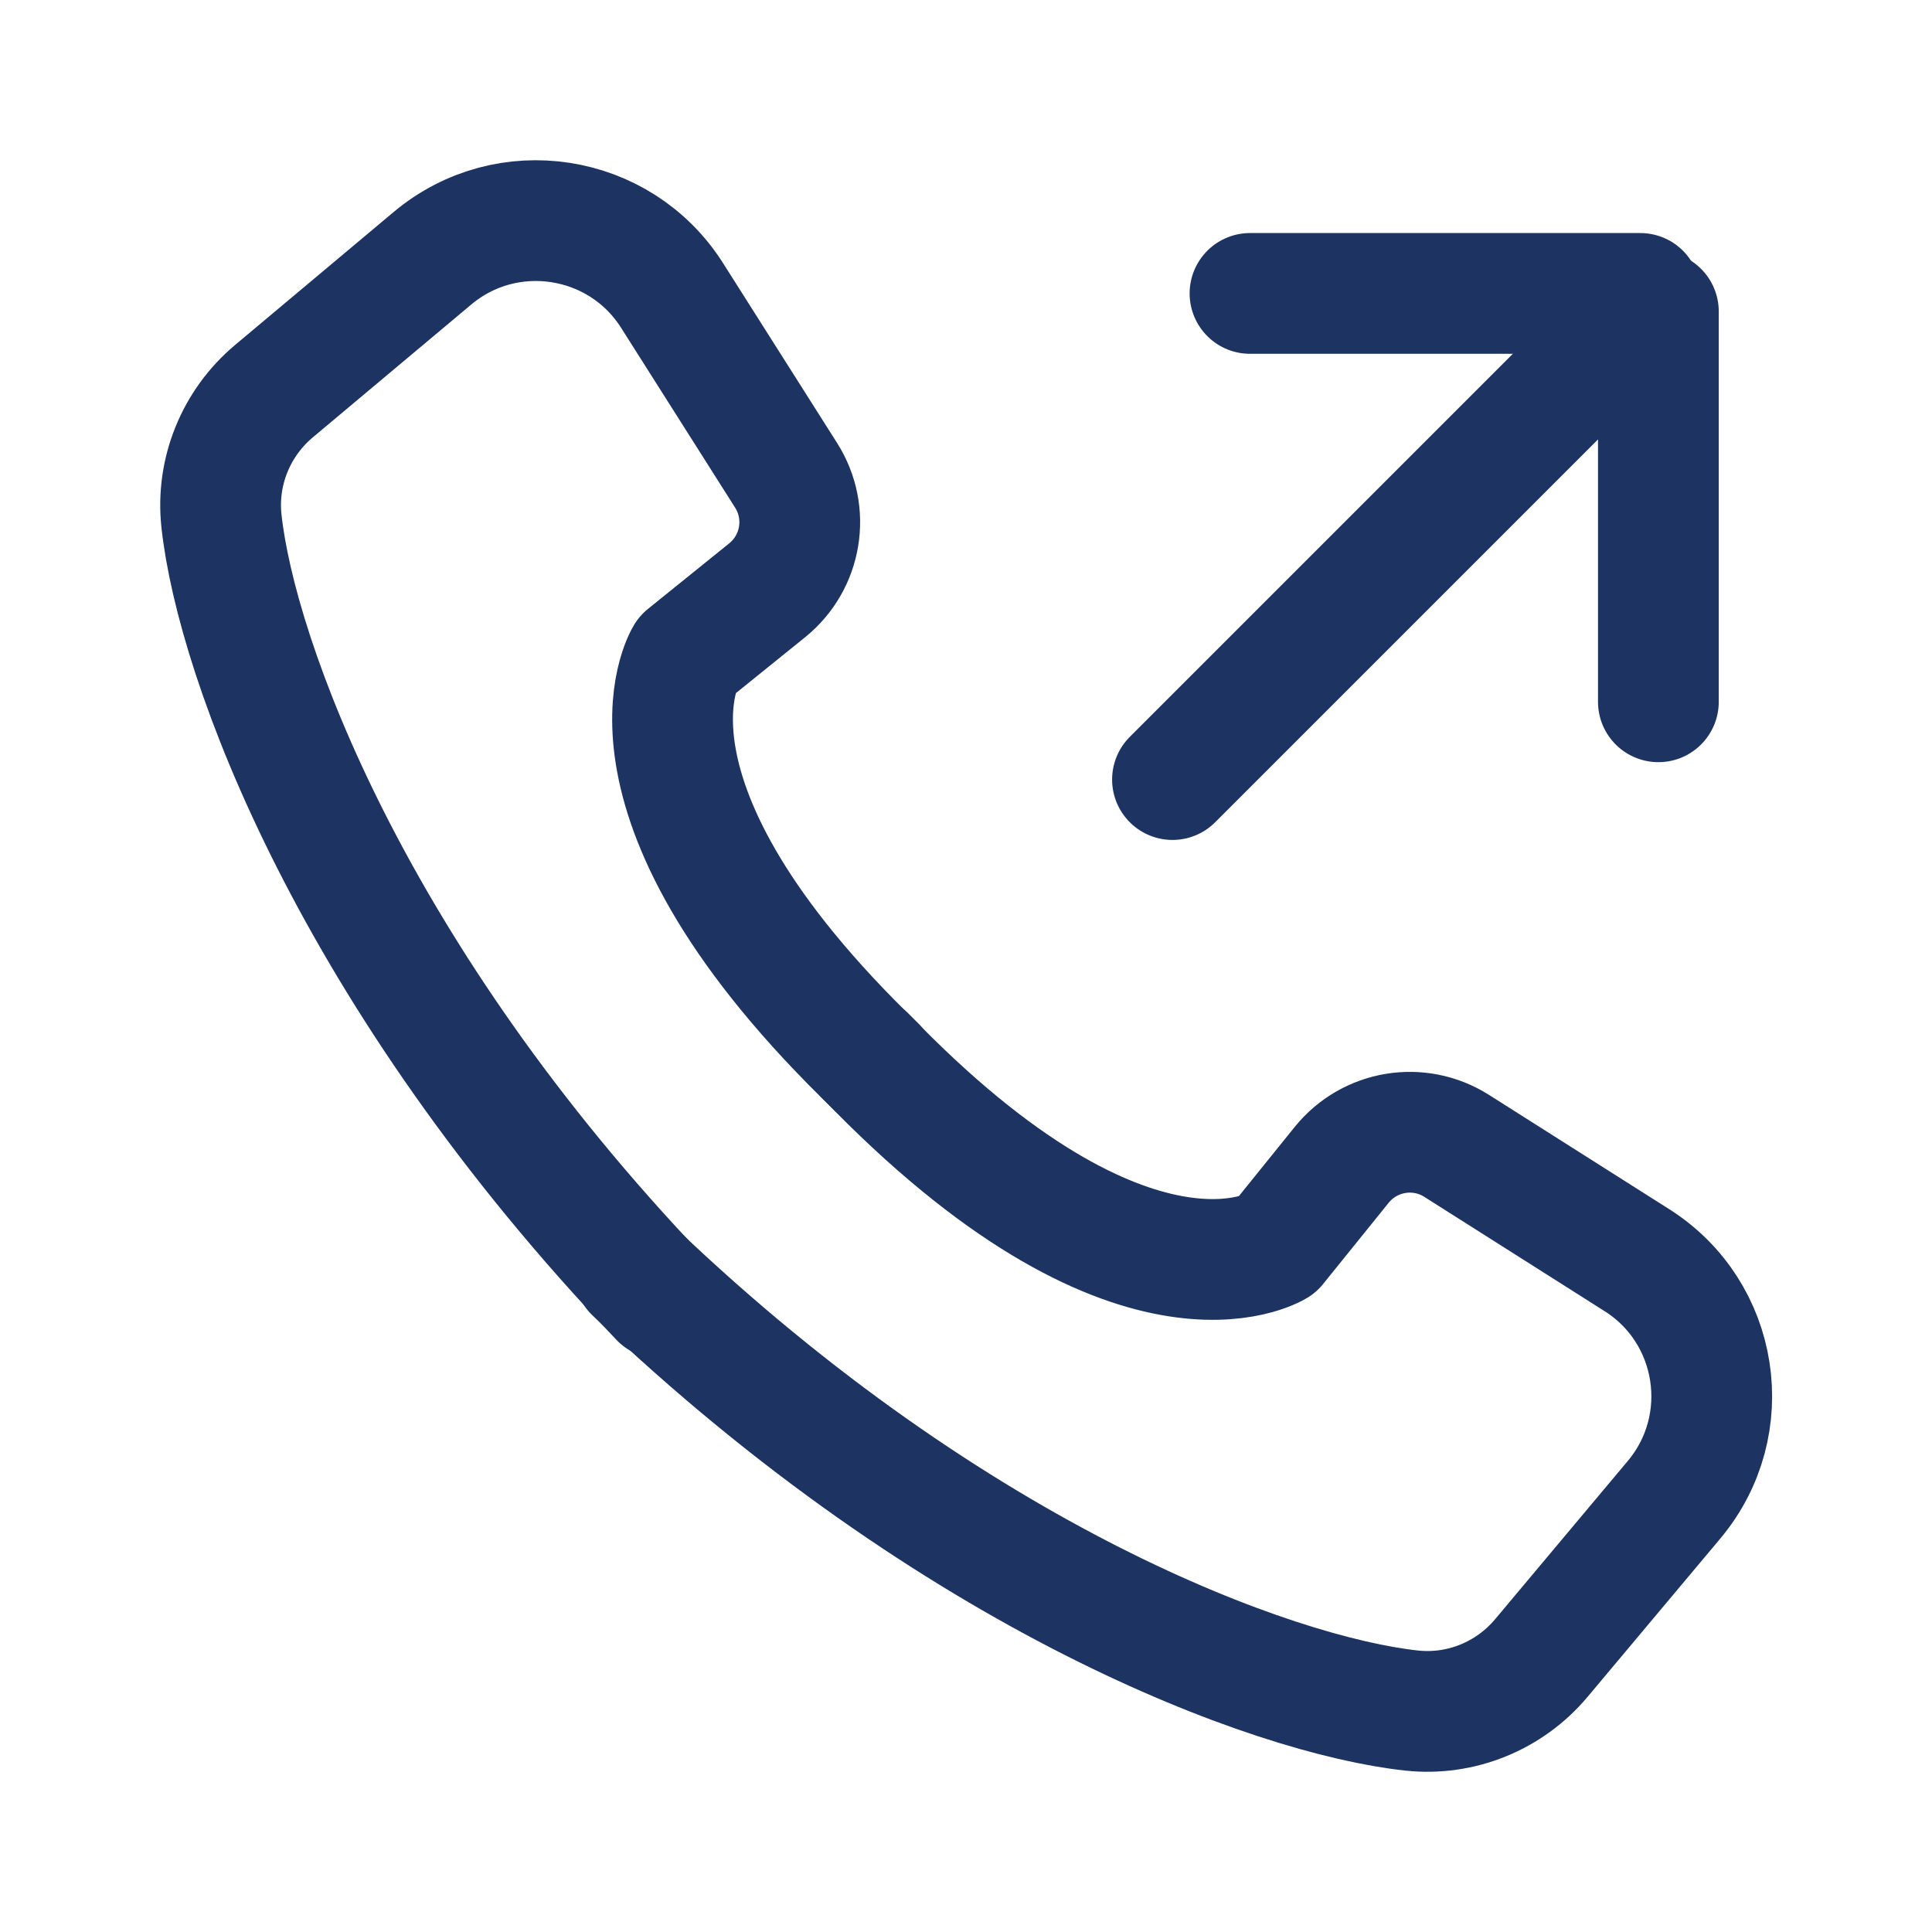
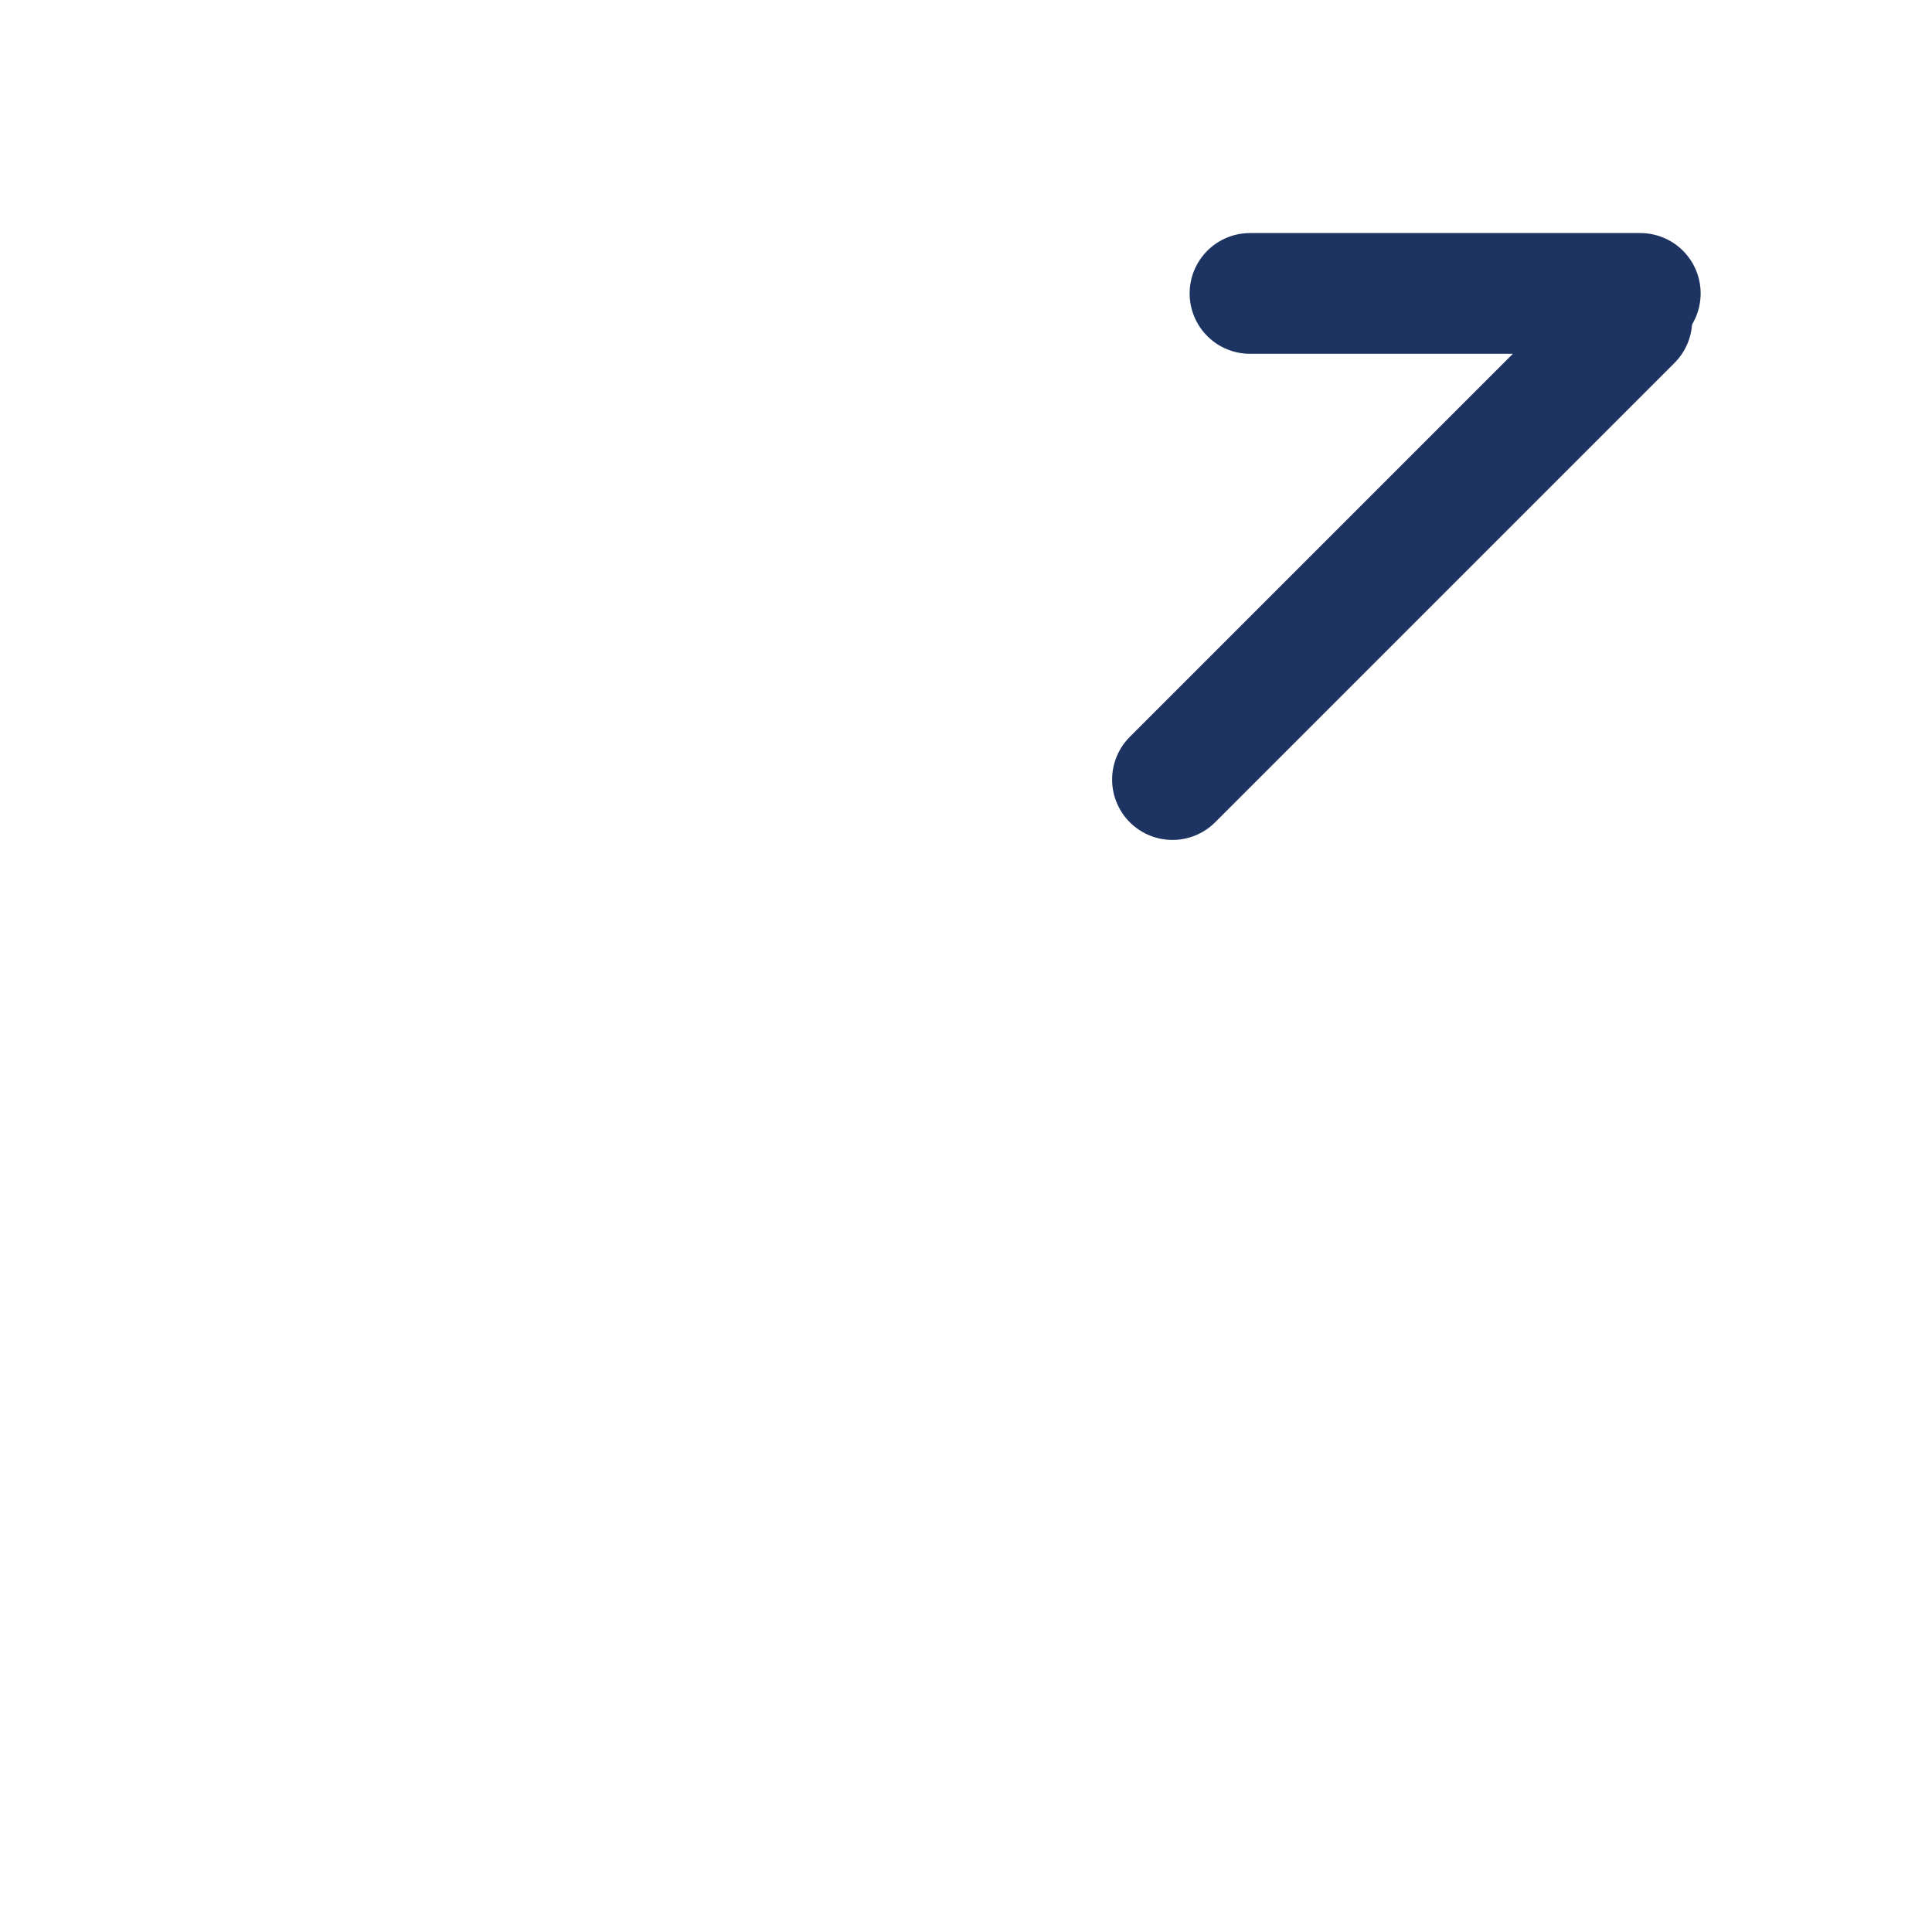
<svg xmlns="http://www.w3.org/2000/svg" version="1.1" id="Layer_1" x="0px" y="0px" viewBox="0 0 800 800" style="enable-background:new 0 0 800 800;" xml:space="preserve">
  <style type="text/css">
	
		.st0{fill-rule:evenodd;clip-rule:evenodd;fill:none;stroke:#1D3462;stroke-width:50;stroke-linecap:round;stroke-linejoin:round;stroke-miterlimit:10;}
	.st1{fill:none;stroke:#1D3462;stroke-width:50;stroke-linecap:round;stroke-linejoin:round;stroke-miterlimit:10;}
</style>
  <g>
-     <path class="st0" d="M362.8,441.7c-115.4-111-78.8-170.1-78.8-170.1l33.7-27.2c14.3-11.6,17.7-32,7.8-47.6l-47.3-74.6   C256.6,88.3,209.9,81,179,107l-65.6,55c-15.7,13.2-23.9,33.3-21.7,53.7c6.2,57.3,54.2,188.5,181.7,321.9" />
-     <path class="st0" d="M358.3,437.2c111,115.4,170.1,78.8,170.1,78.8l27.2-33.7c11.6-14.3,32-17.7,47.6-7.8l74.6,47.3   c34.1,21.6,41.3,68.3,15.4,99.2l-55,65.6c-13.2,15.7-33.3,23.9-53.7,21.7c-57.3-6.2-188.5-54.2-321.9-181.7" />
-   </g>
+     </g>
  <g>
    <line class="st1" x1="675.7" y1="132.6" x2="485.5" y2="322.8" />
    <line class="st1" x1="517.6" y1="121.5" x2="679.2" y2="121.5" />
-     <line class="st1" x1="686.7" y1="290.6" x2="686.7" y2="129" />
  </g>
</svg>